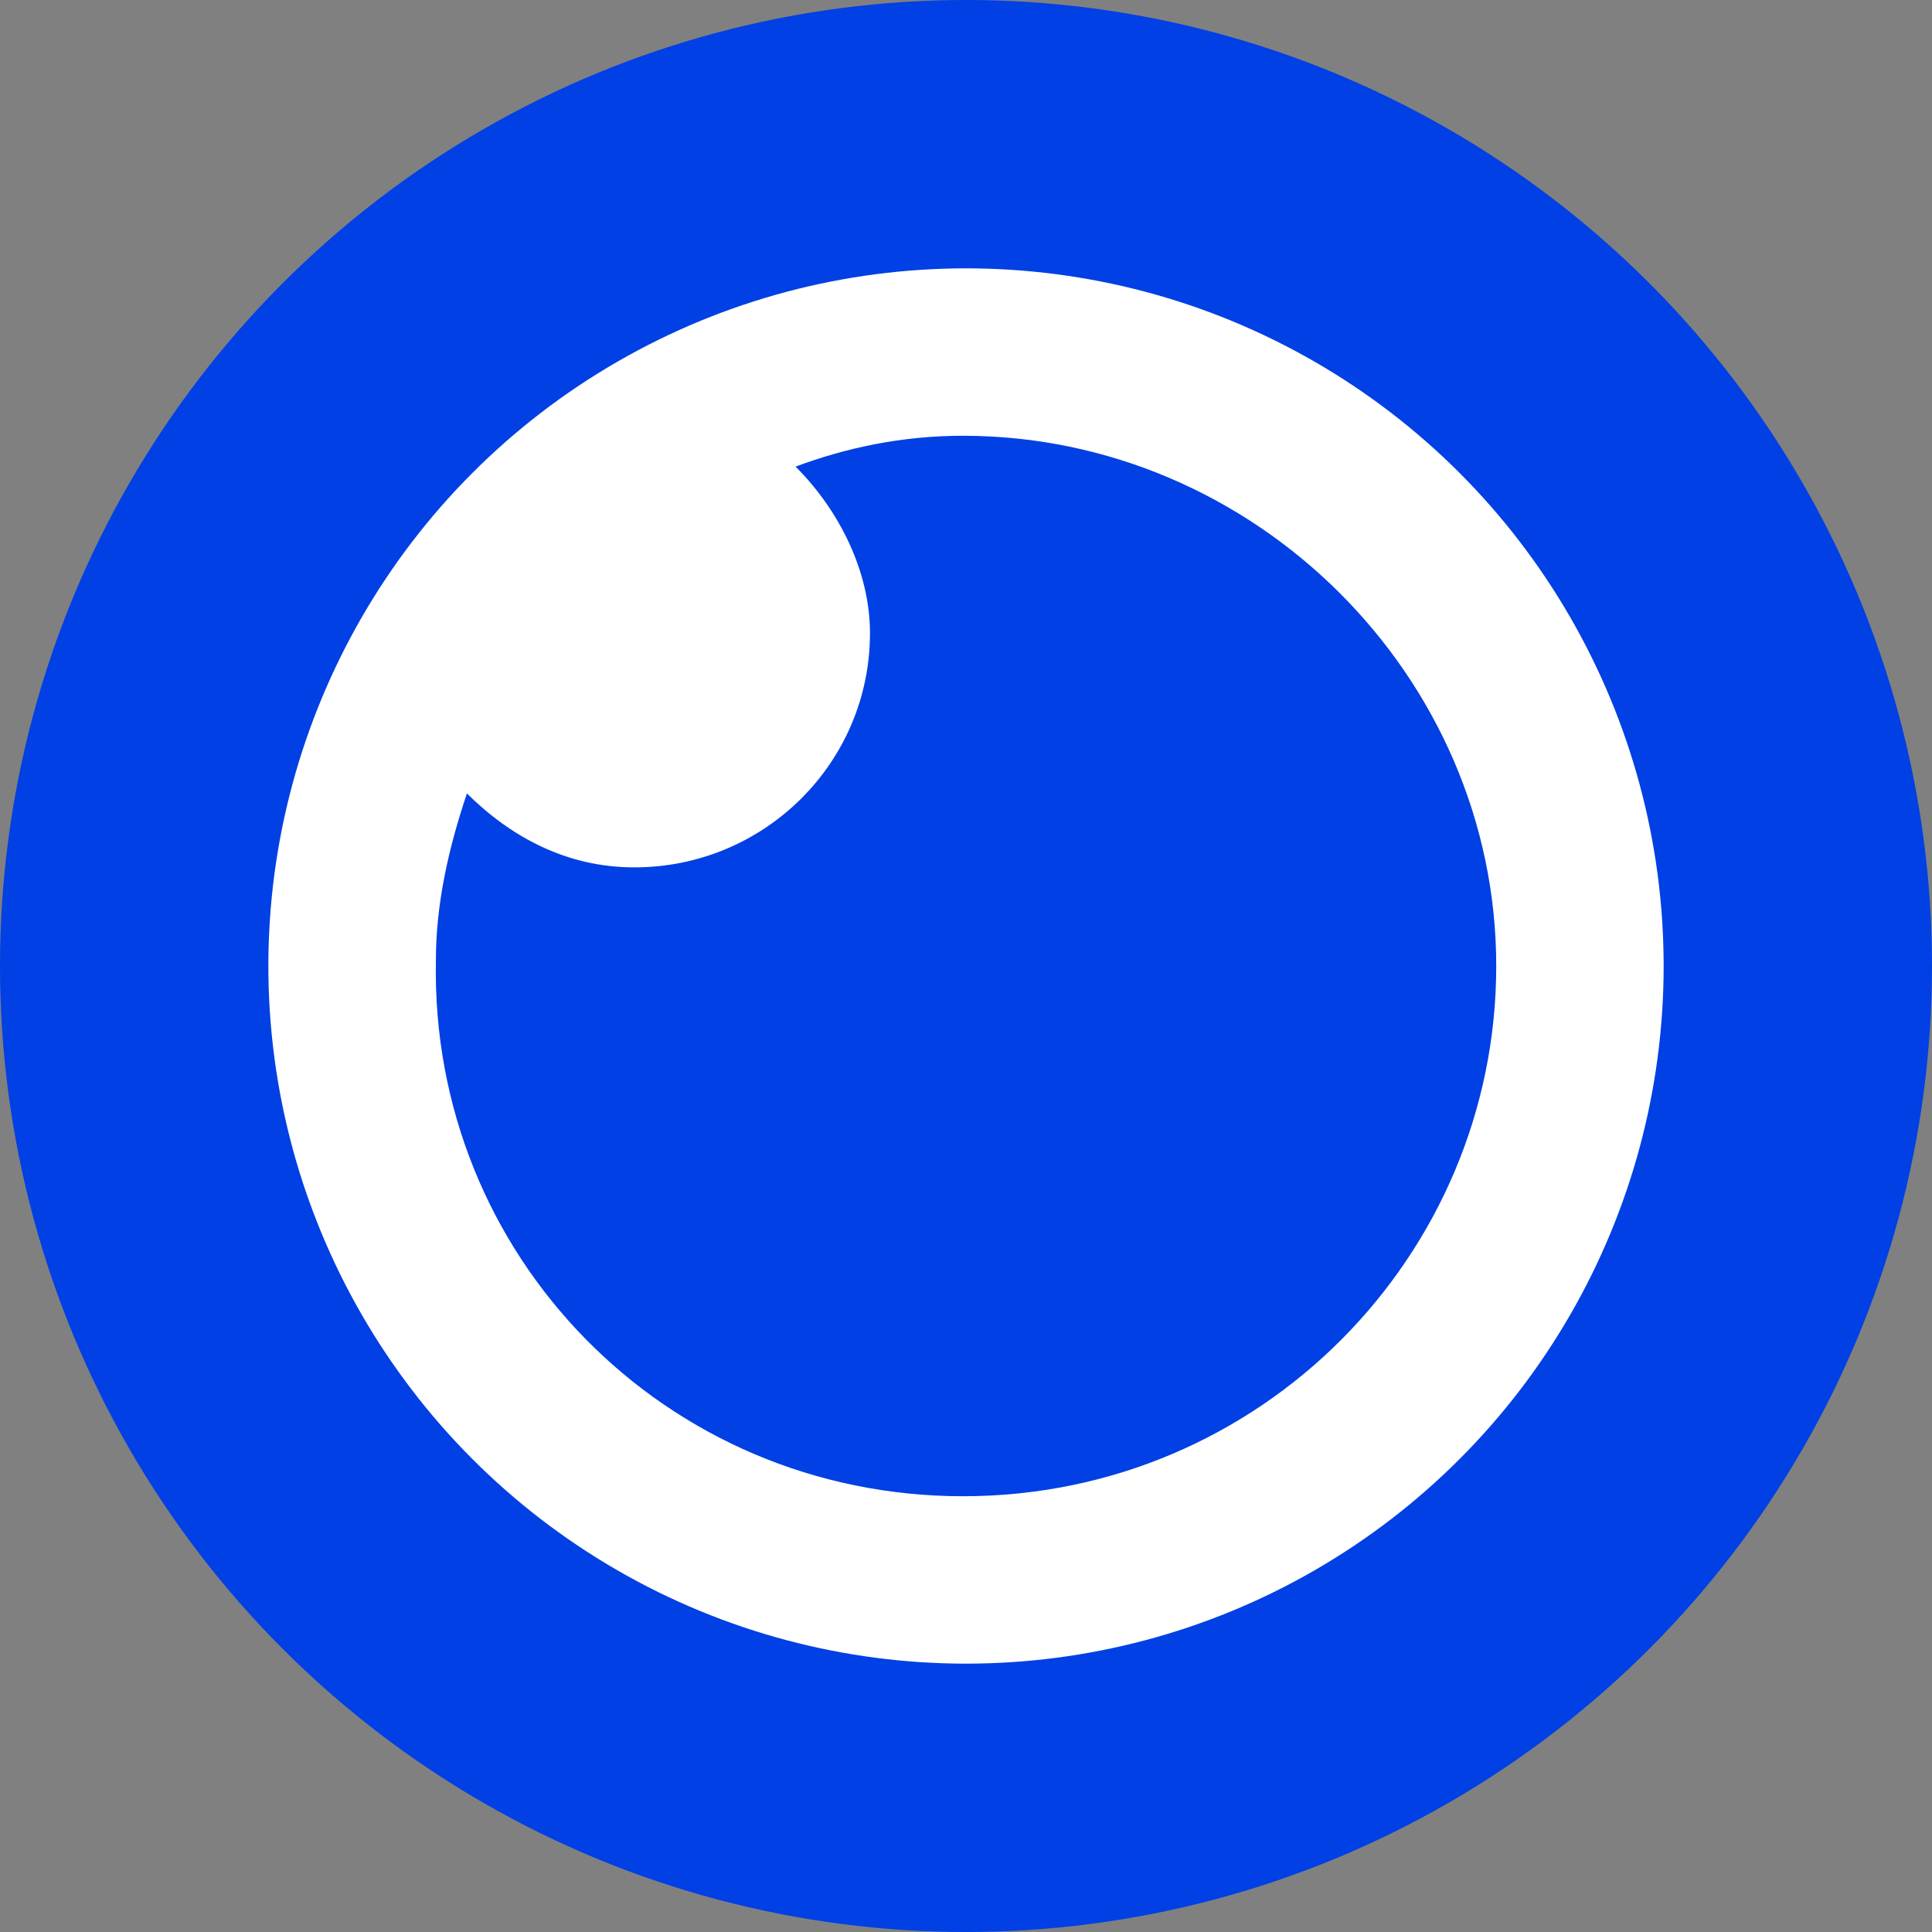
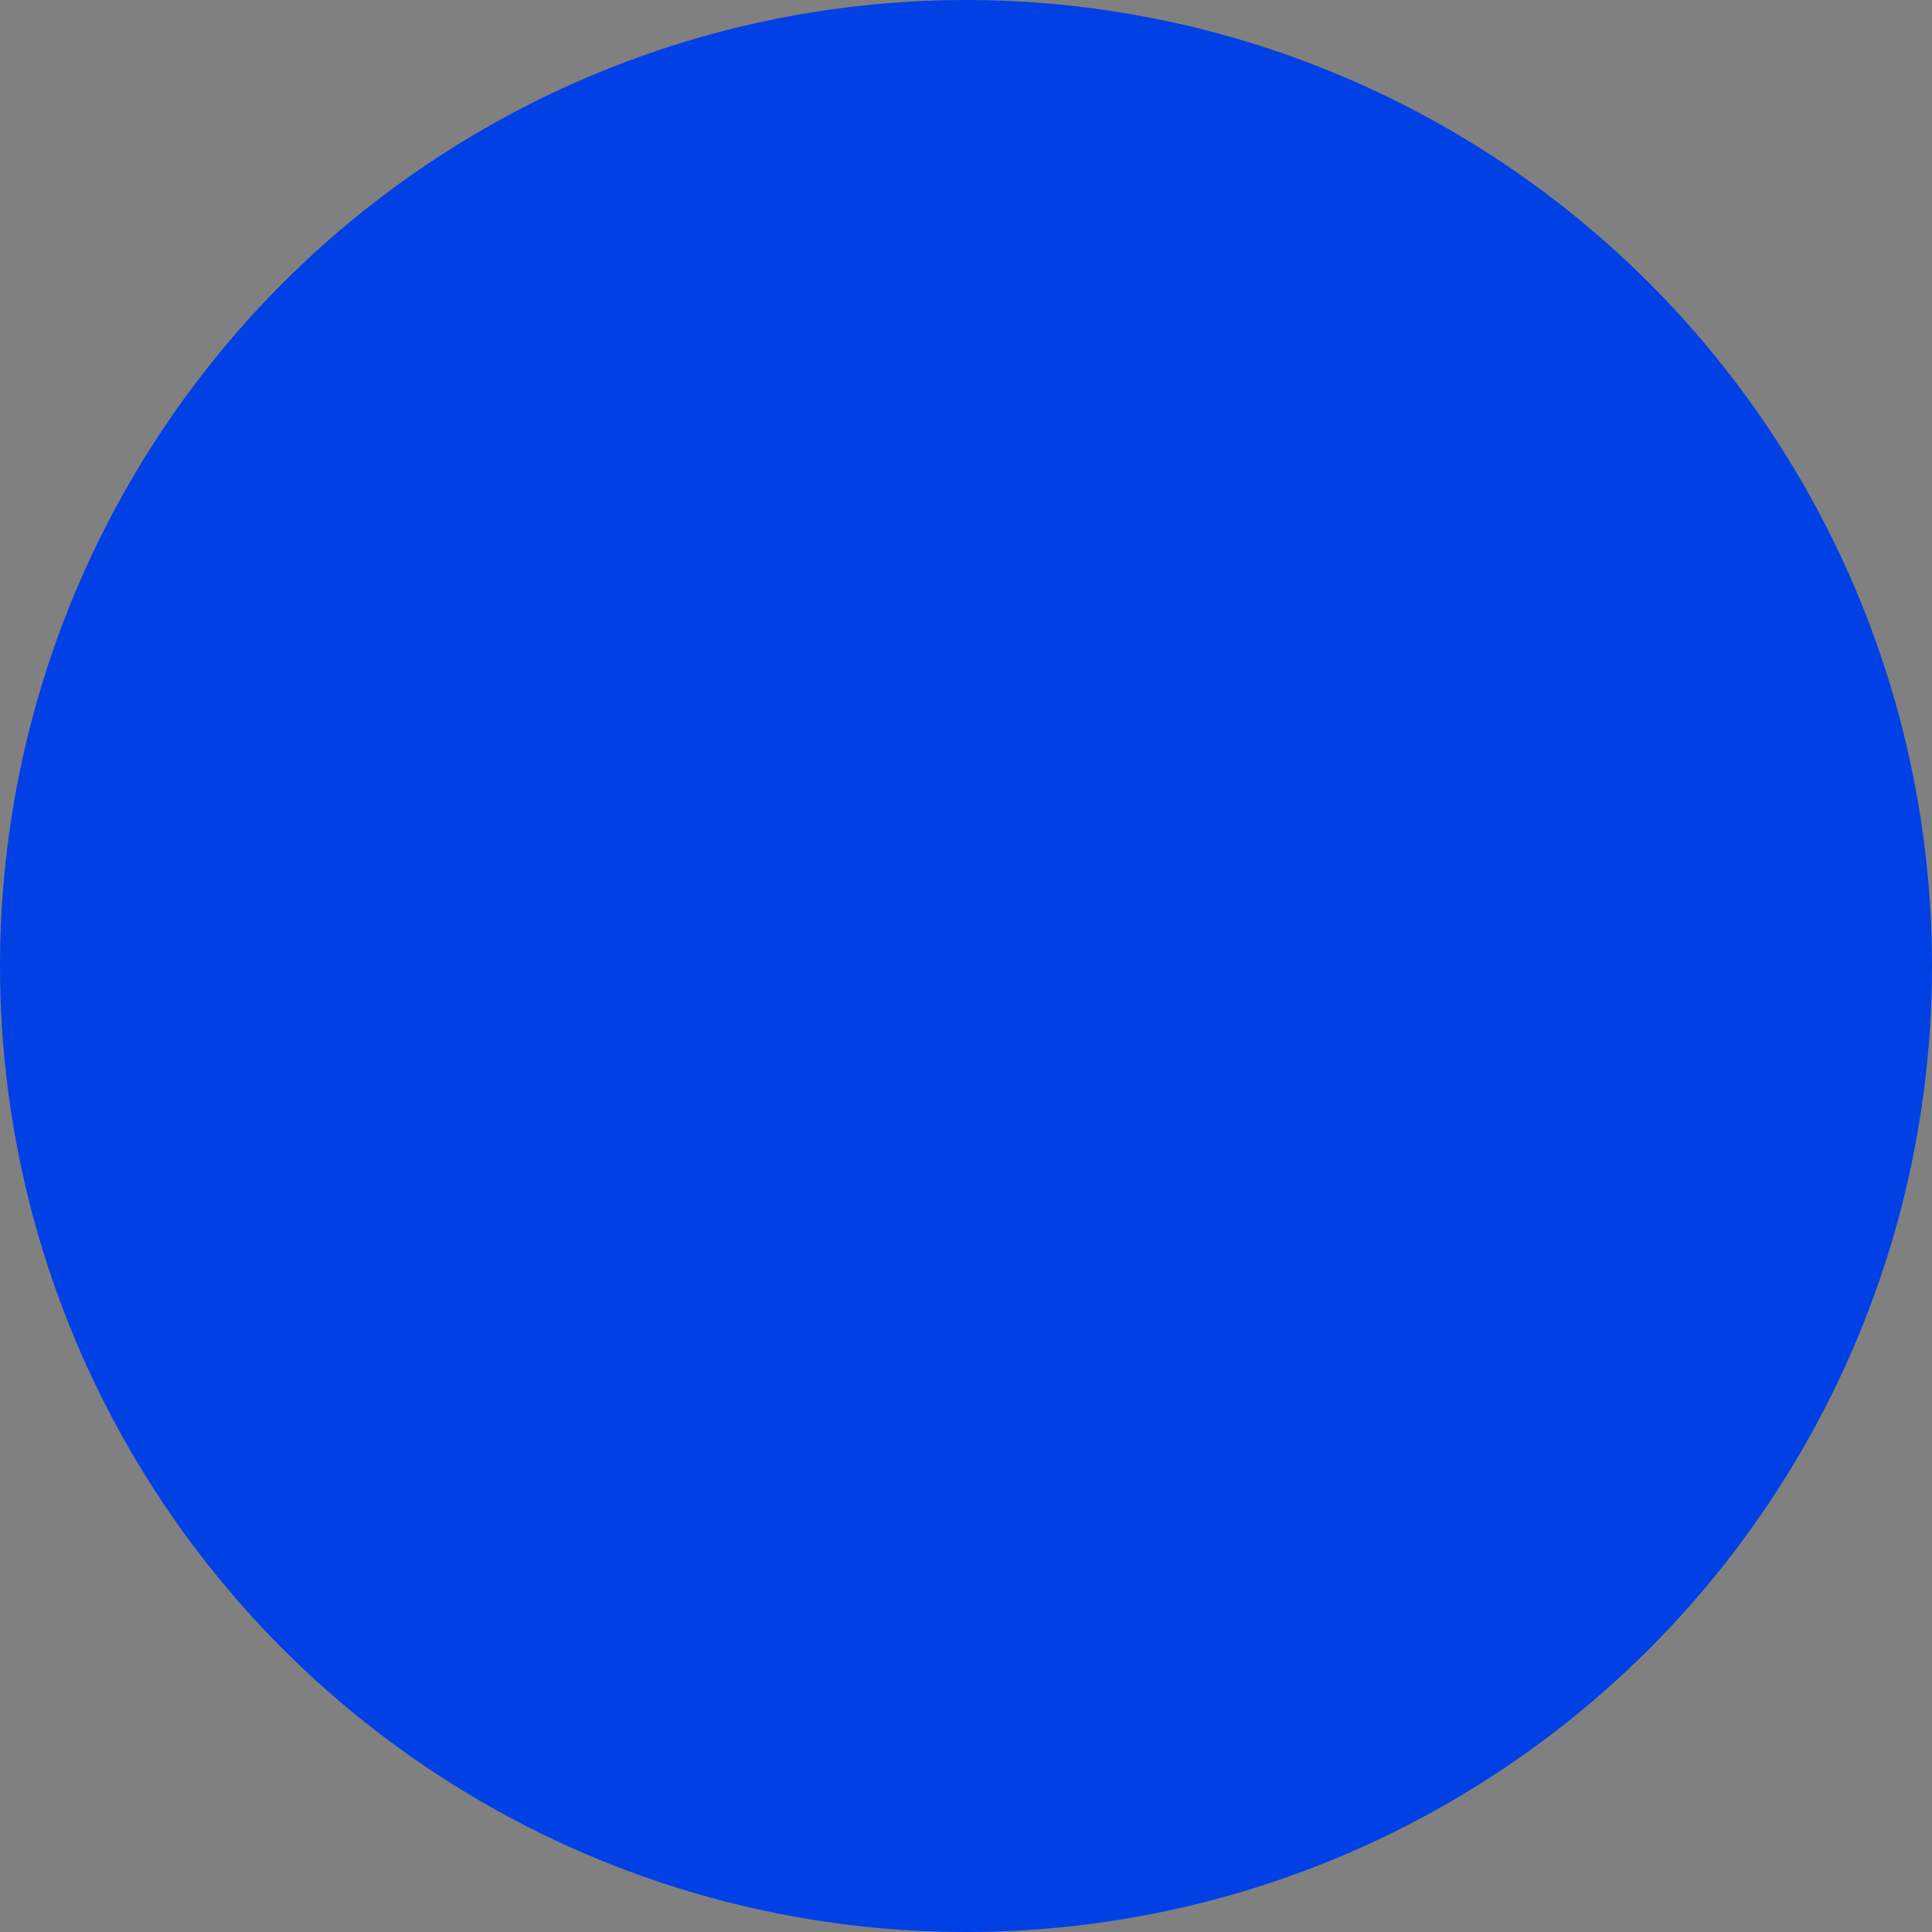
<svg xmlns="http://www.w3.org/2000/svg" width="40px" height="40px" viewBox="0 0 40 40" version="1.1">
  <rect x="0" y="0" width="40" height="40" fill="#808080" stroke="none" />
  <title>Group 27</title>
  <g id="Page-1" stroke="none" stroke-width="1" fill="none" fill-rule="evenodd">
    <g id="Contacto-Security-page-" transform="translate(-170, -2923)">
      <g id="Group-27" transform="translate(170, 2923)">
        <circle id="Oval" fill="#0040E4" cx="20" cy="20" r="20" />
-         <circle id="Oval-Copy" fill="#FFFFFF" cx="20" cy="20" r="14.444" />
-         <path d="M30.978,20 C30.978,14.001 25.971,9.022 19.938,9.022 C18.654,9.022 17.498,9.278 16.471,9.661 C17.37,10.555 18.012,11.83 18.012,13.107 C18.012,15.789 15.829,17.958 13.133,17.958 C11.722,17.958 10.566,17.319 9.667,16.427 C9.282,17.575 9.025,18.723 9.025,19.873 C8.898,25.998 13.777,30.978 19.938,30.978 C26.099,30.978 30.978,25.999 30.978,20 Z" id="Fill-6" fill="#0040E4" />
      </g>
    </g>
  </g>
</svg>